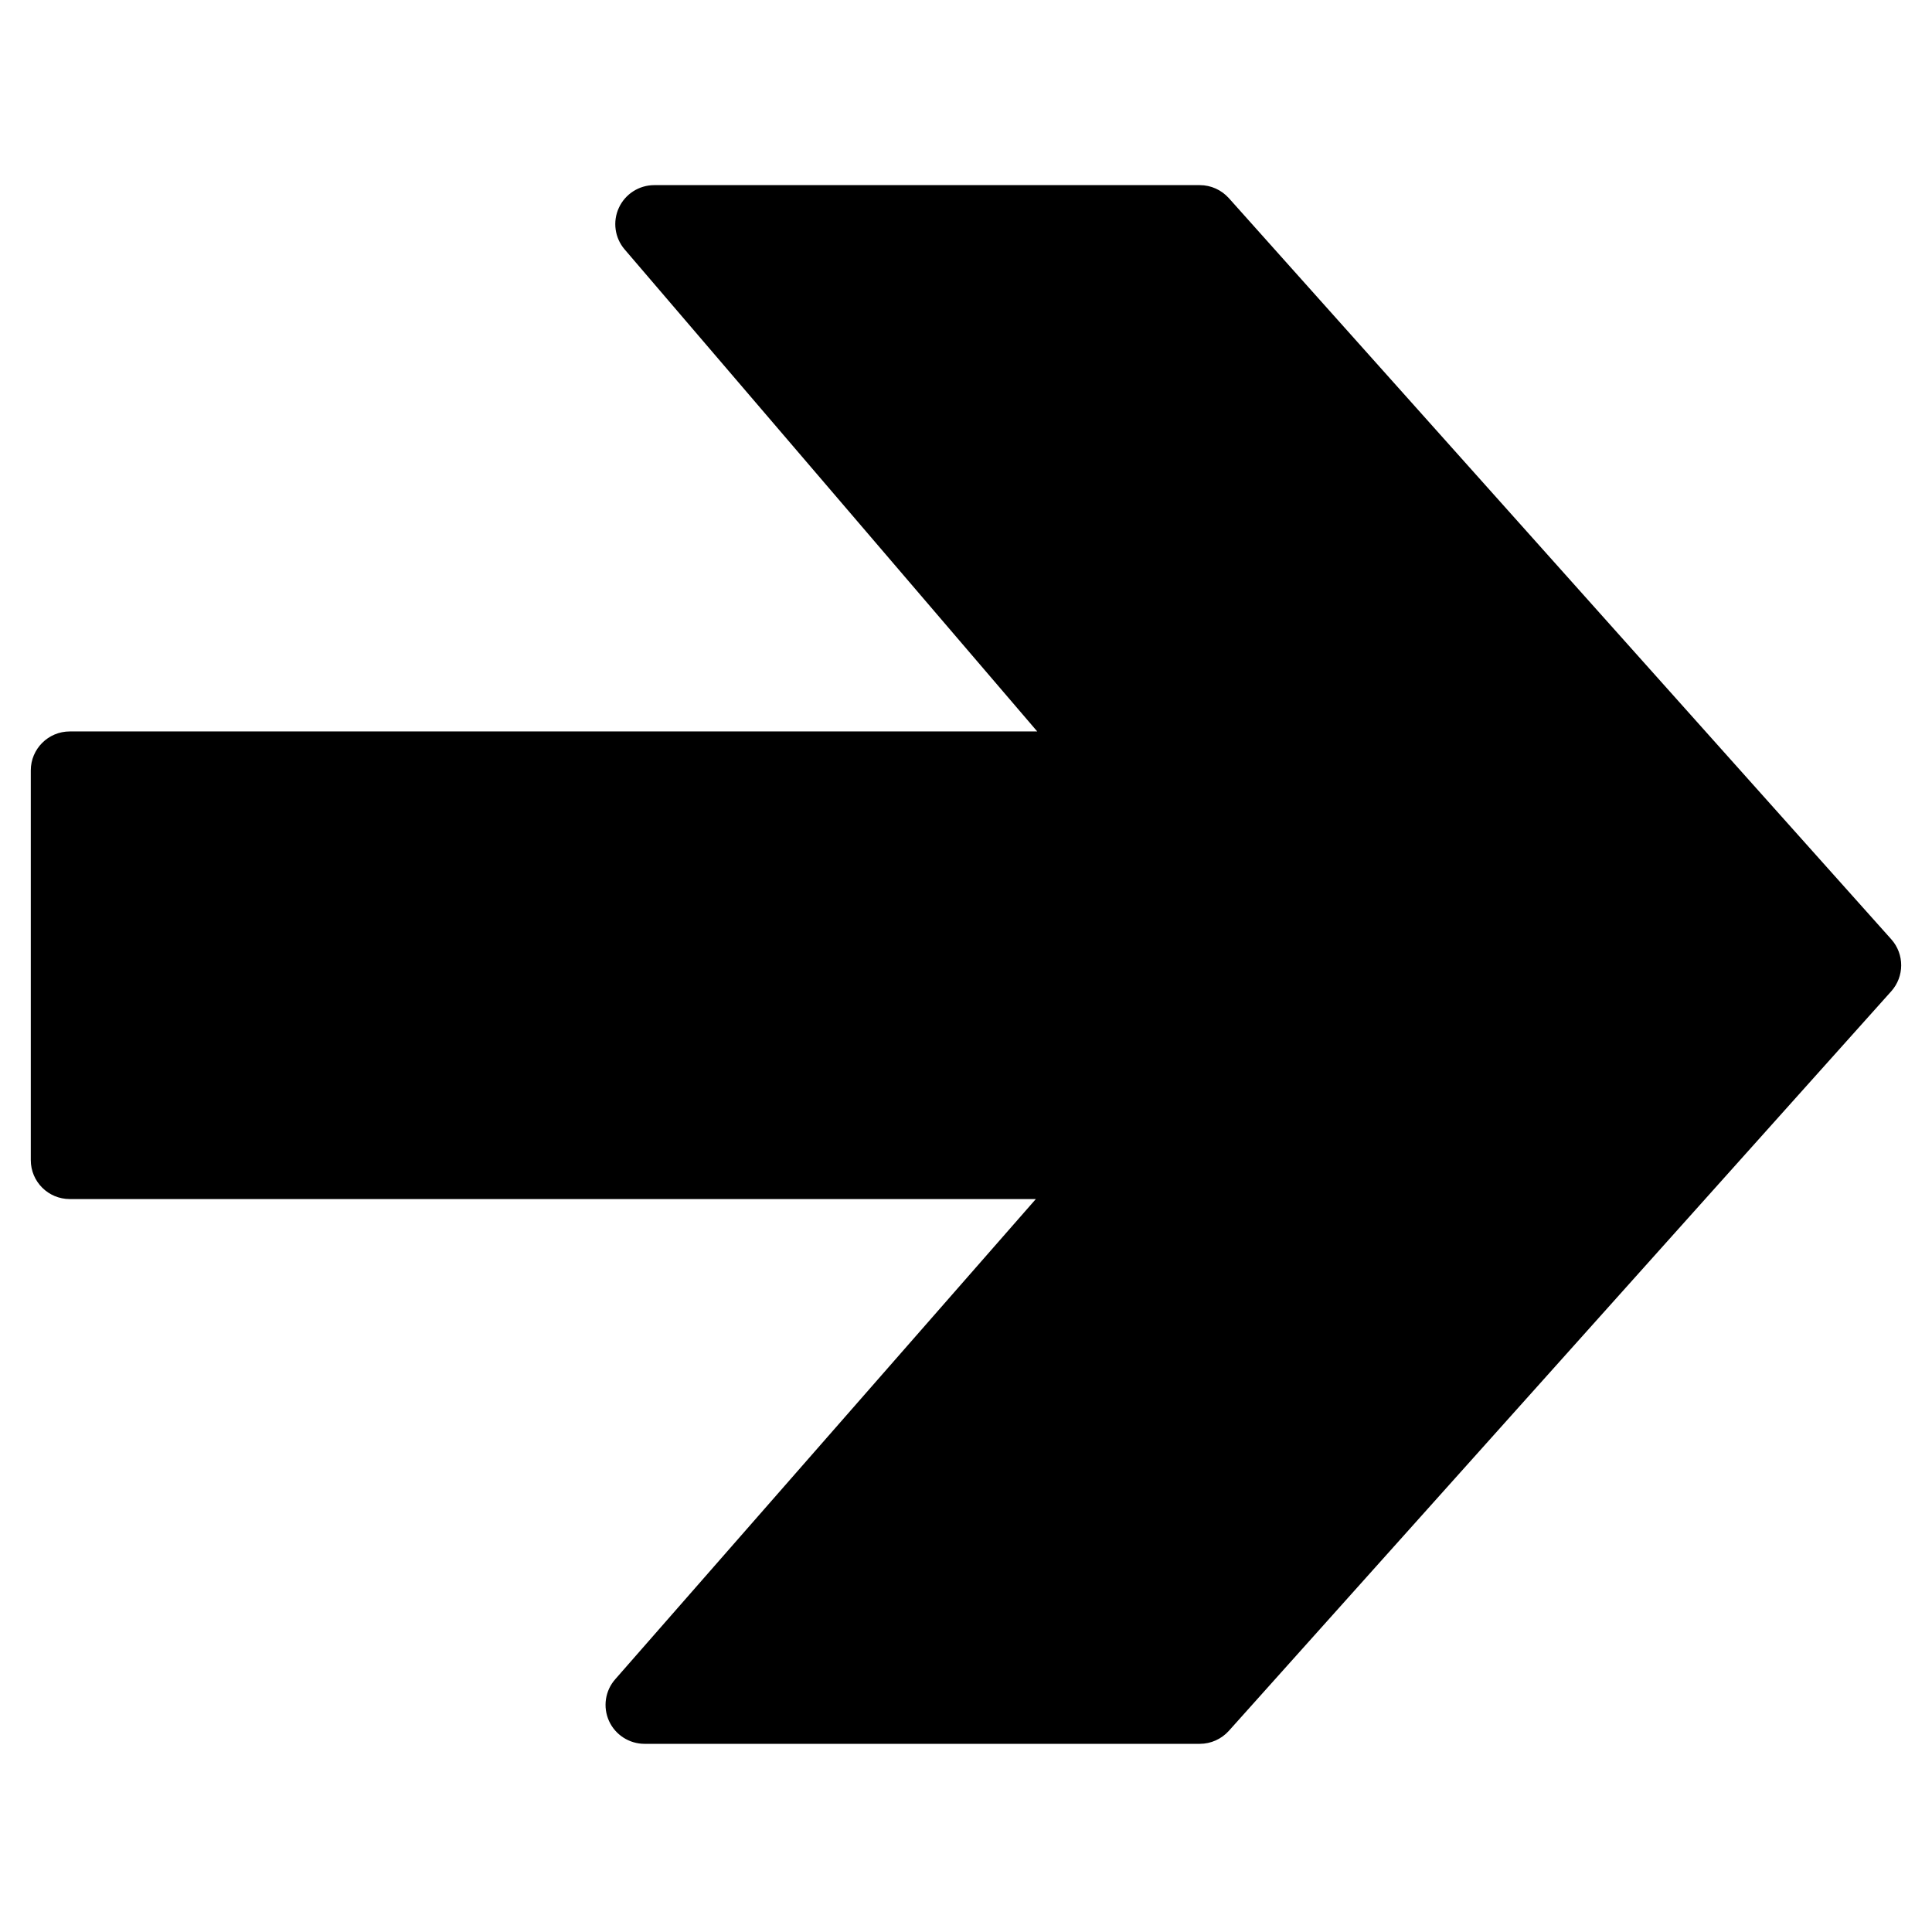
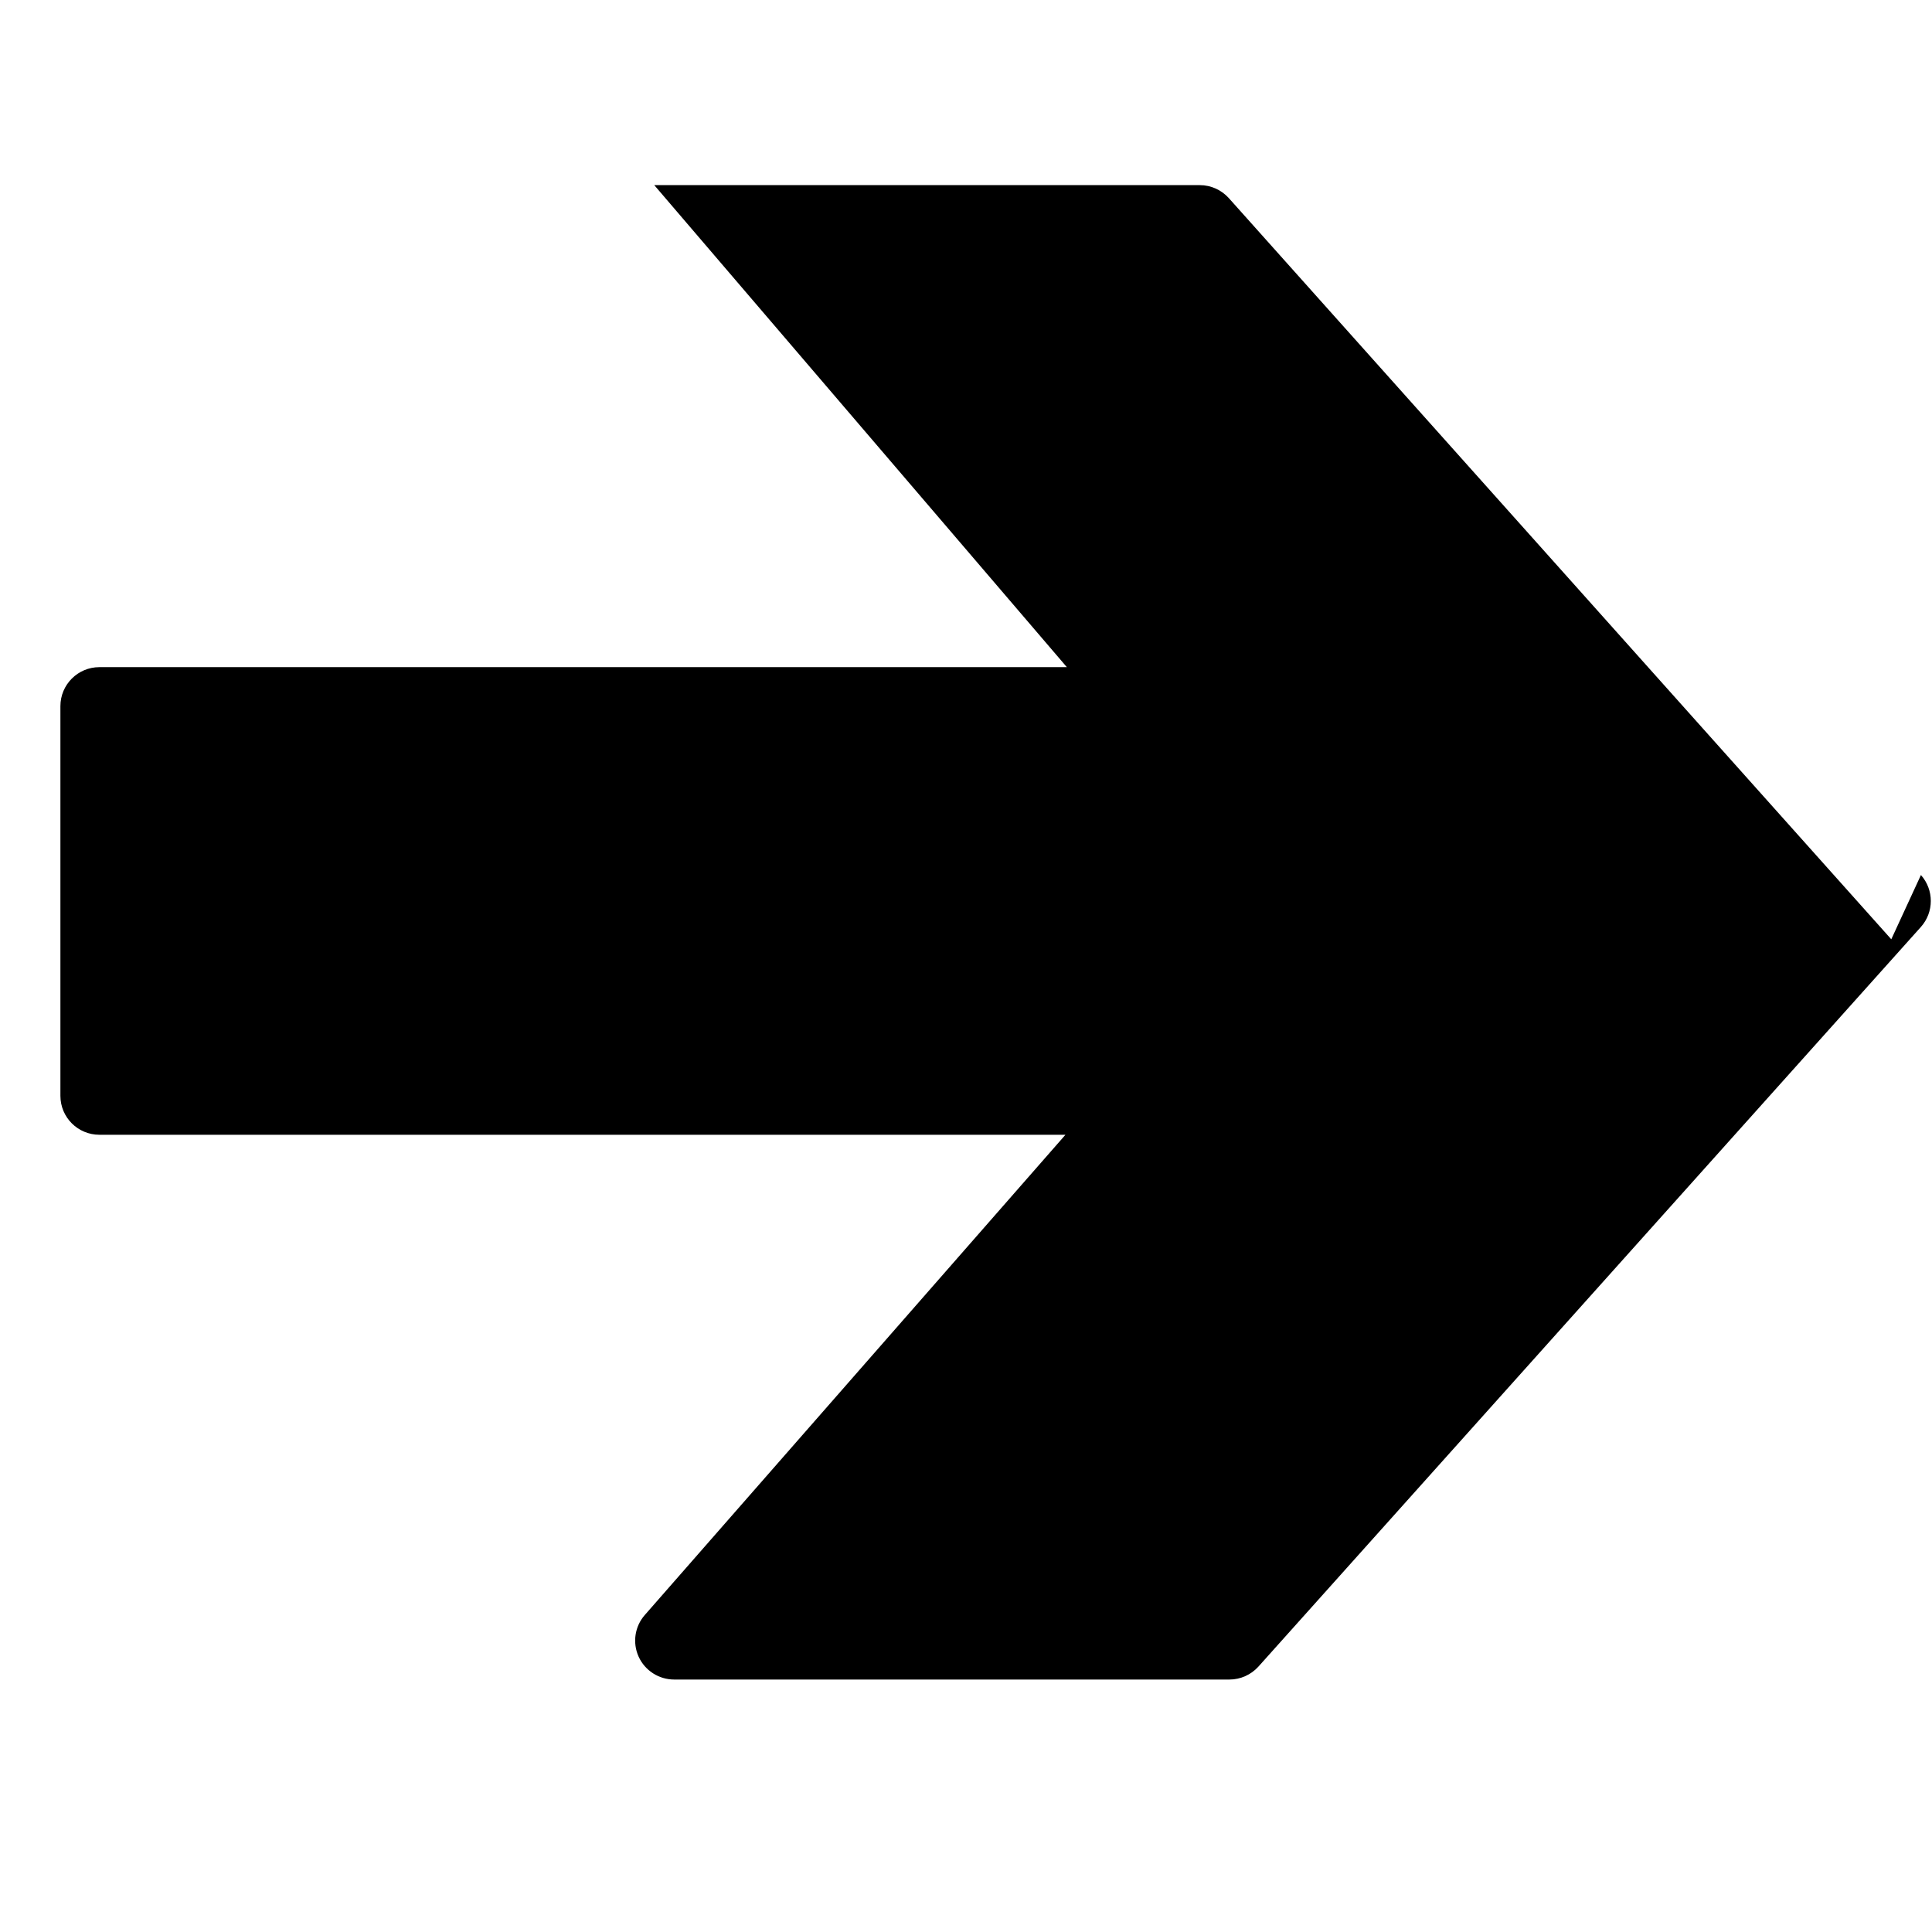
<svg xmlns="http://www.w3.org/2000/svg" fill="#000000" width="800px" height="800px" version="1.1" viewBox="144 144 512 512">
-   <path d="m645.21 392.92-175.55-196.41c-1.98-2.191-4.75-3.449-7.703-3.449h-144.57c-4.027 0-7.703 2.352-9.379 6.008-1.691 3.656-1.094 7.973 1.531 11.031l109.34 127.74h-256.39c-5.699 0-10.328 4.625-10.328 10.328v103.27c0 5.719 4.629 10.324 10.328 10.324h256.02l-111.46 127.25c-2.684 3.035-3.324 7.371-1.652 11.066 1.672 3.68 5.371 6.055 9.418 6.055h147.15c2.934 0 5.723-1.262 7.684-3.43l175.55-196c3.512-3.922 3.512-9.852 0.02-13.773" fill-rule="evenodd" />
+   <path d="m645.21 392.92-175.55-196.41c-1.98-2.191-4.75-3.449-7.703-3.449h-144.57l109.34 127.74h-256.39c-5.699 0-10.328 4.625-10.328 10.328v103.27c0 5.719 4.629 10.324 10.328 10.324h256.02l-111.46 127.25c-2.684 3.035-3.324 7.371-1.652 11.066 1.672 3.68 5.371 6.055 9.418 6.055h147.15c2.934 0 5.723-1.262 7.684-3.43l175.55-196c3.512-3.922 3.512-9.852 0.02-13.773" fill-rule="evenodd" />
</svg>